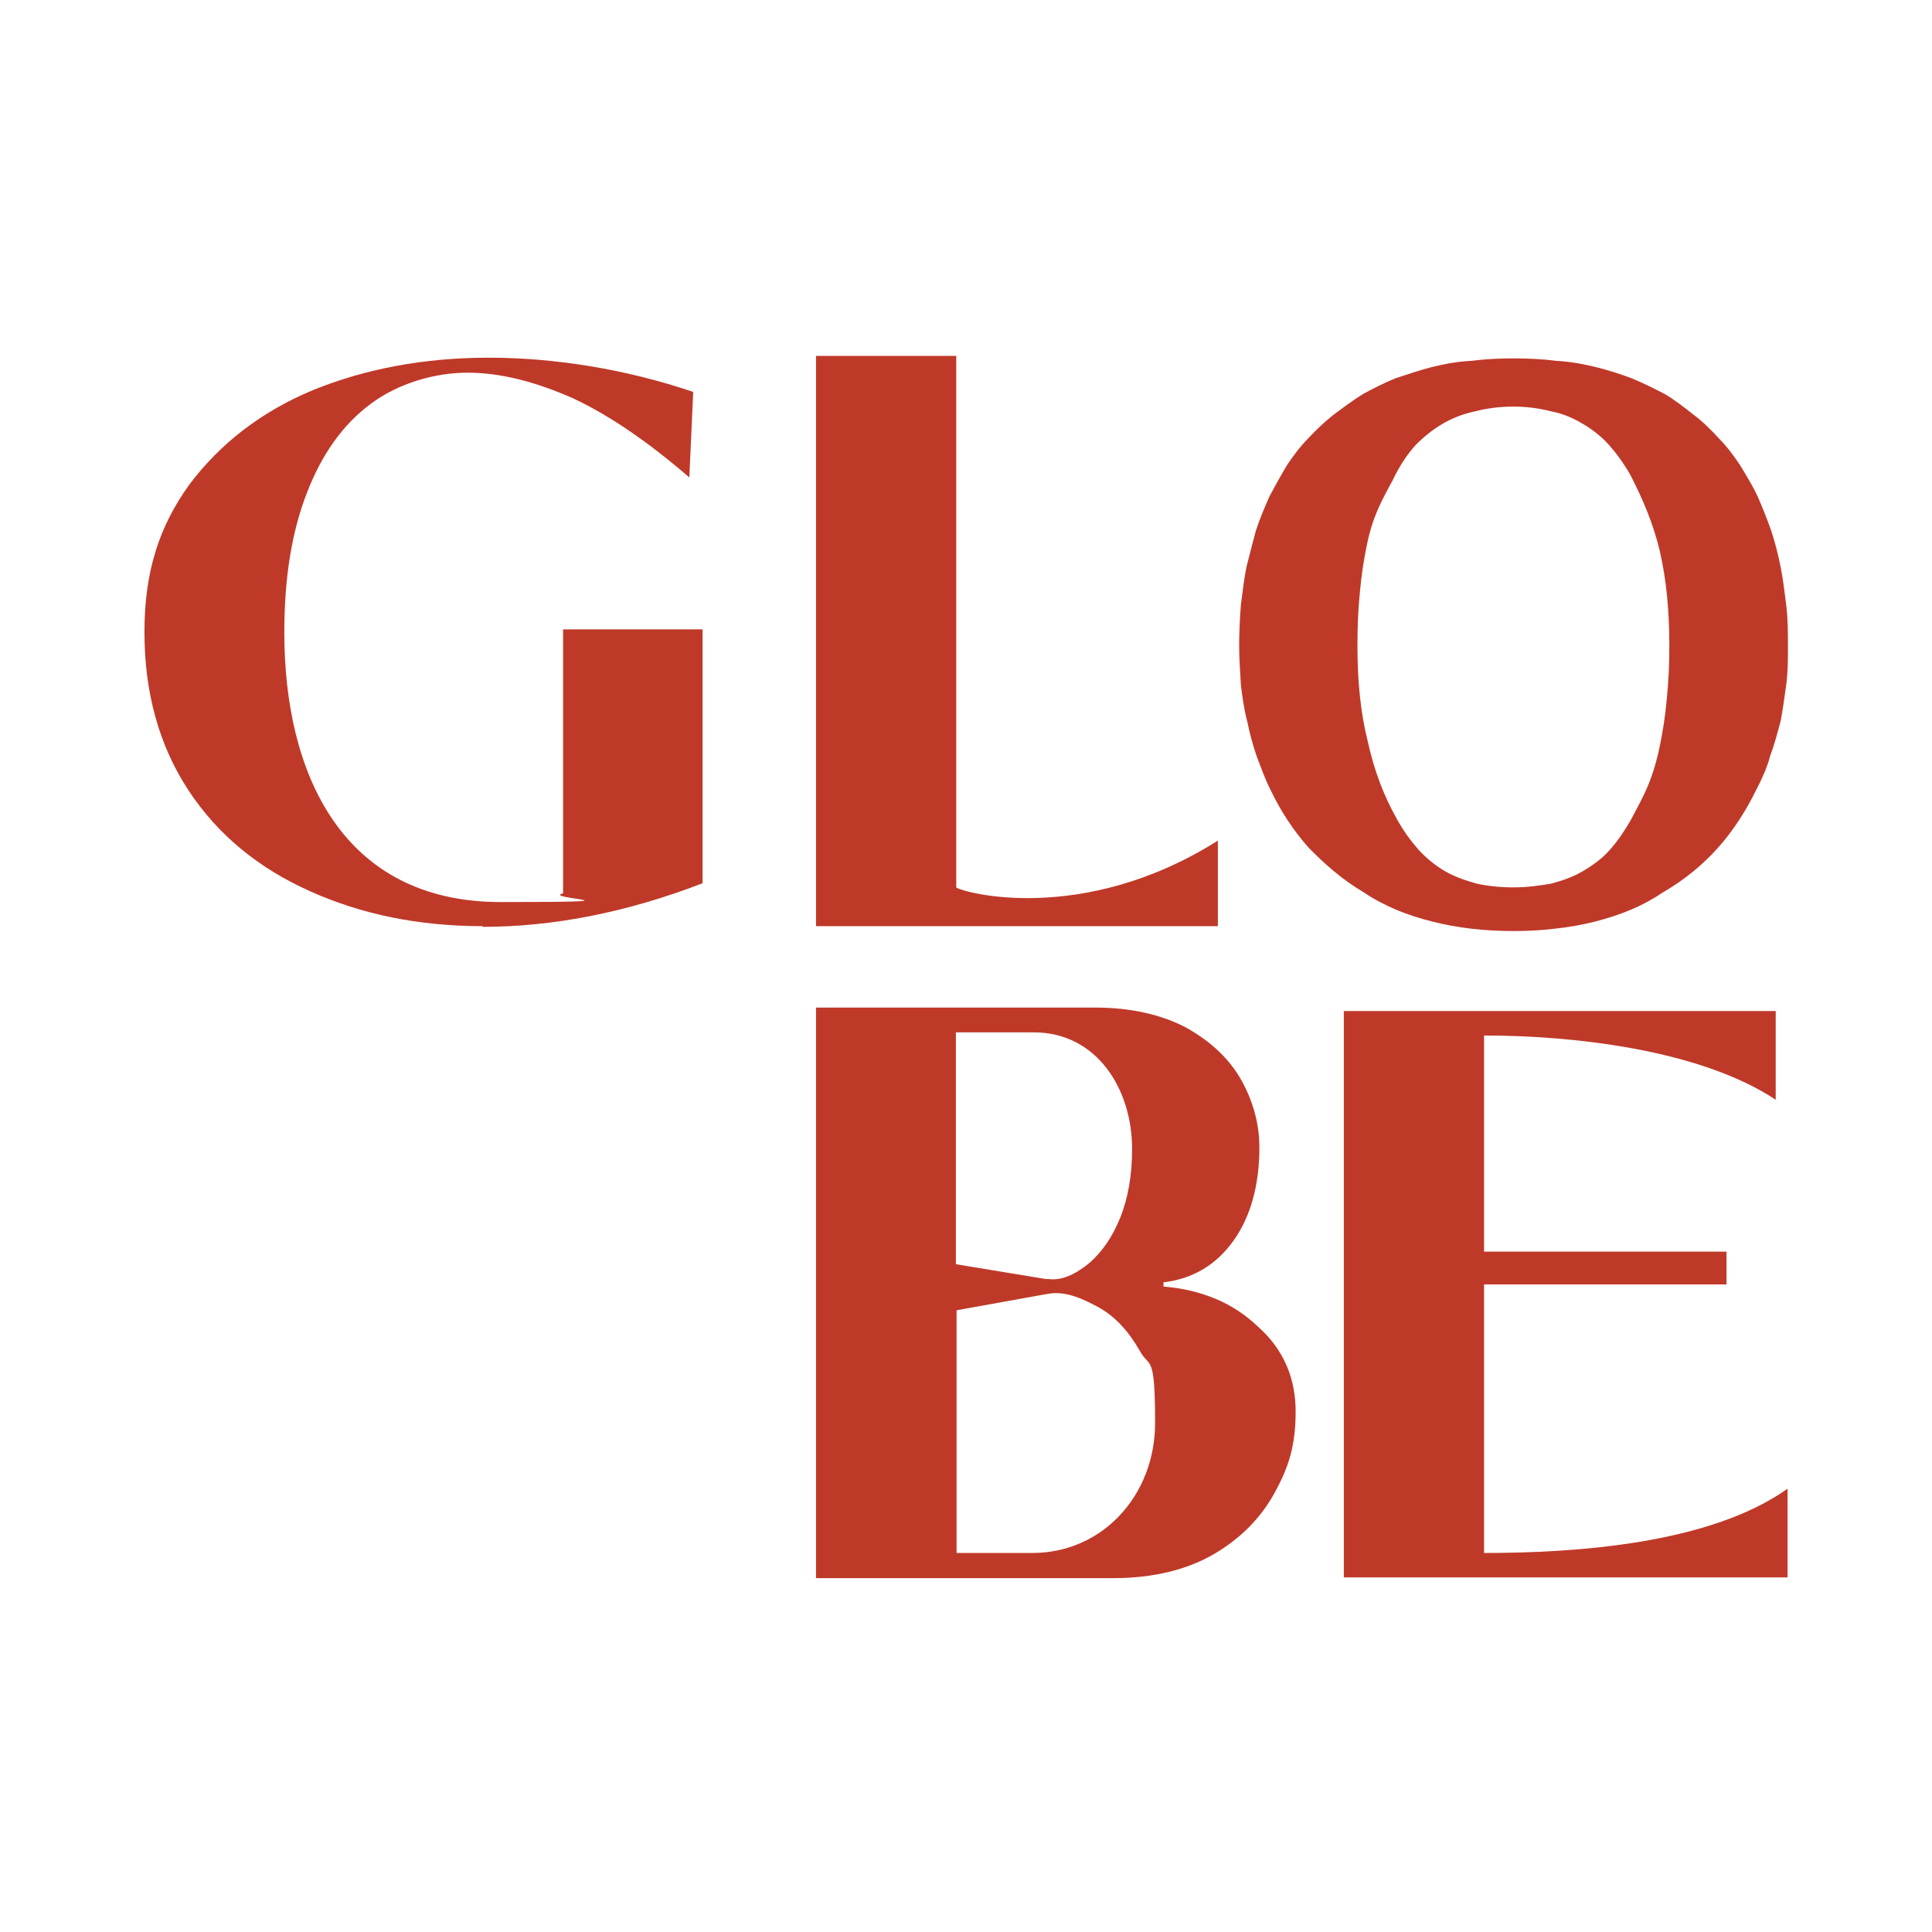
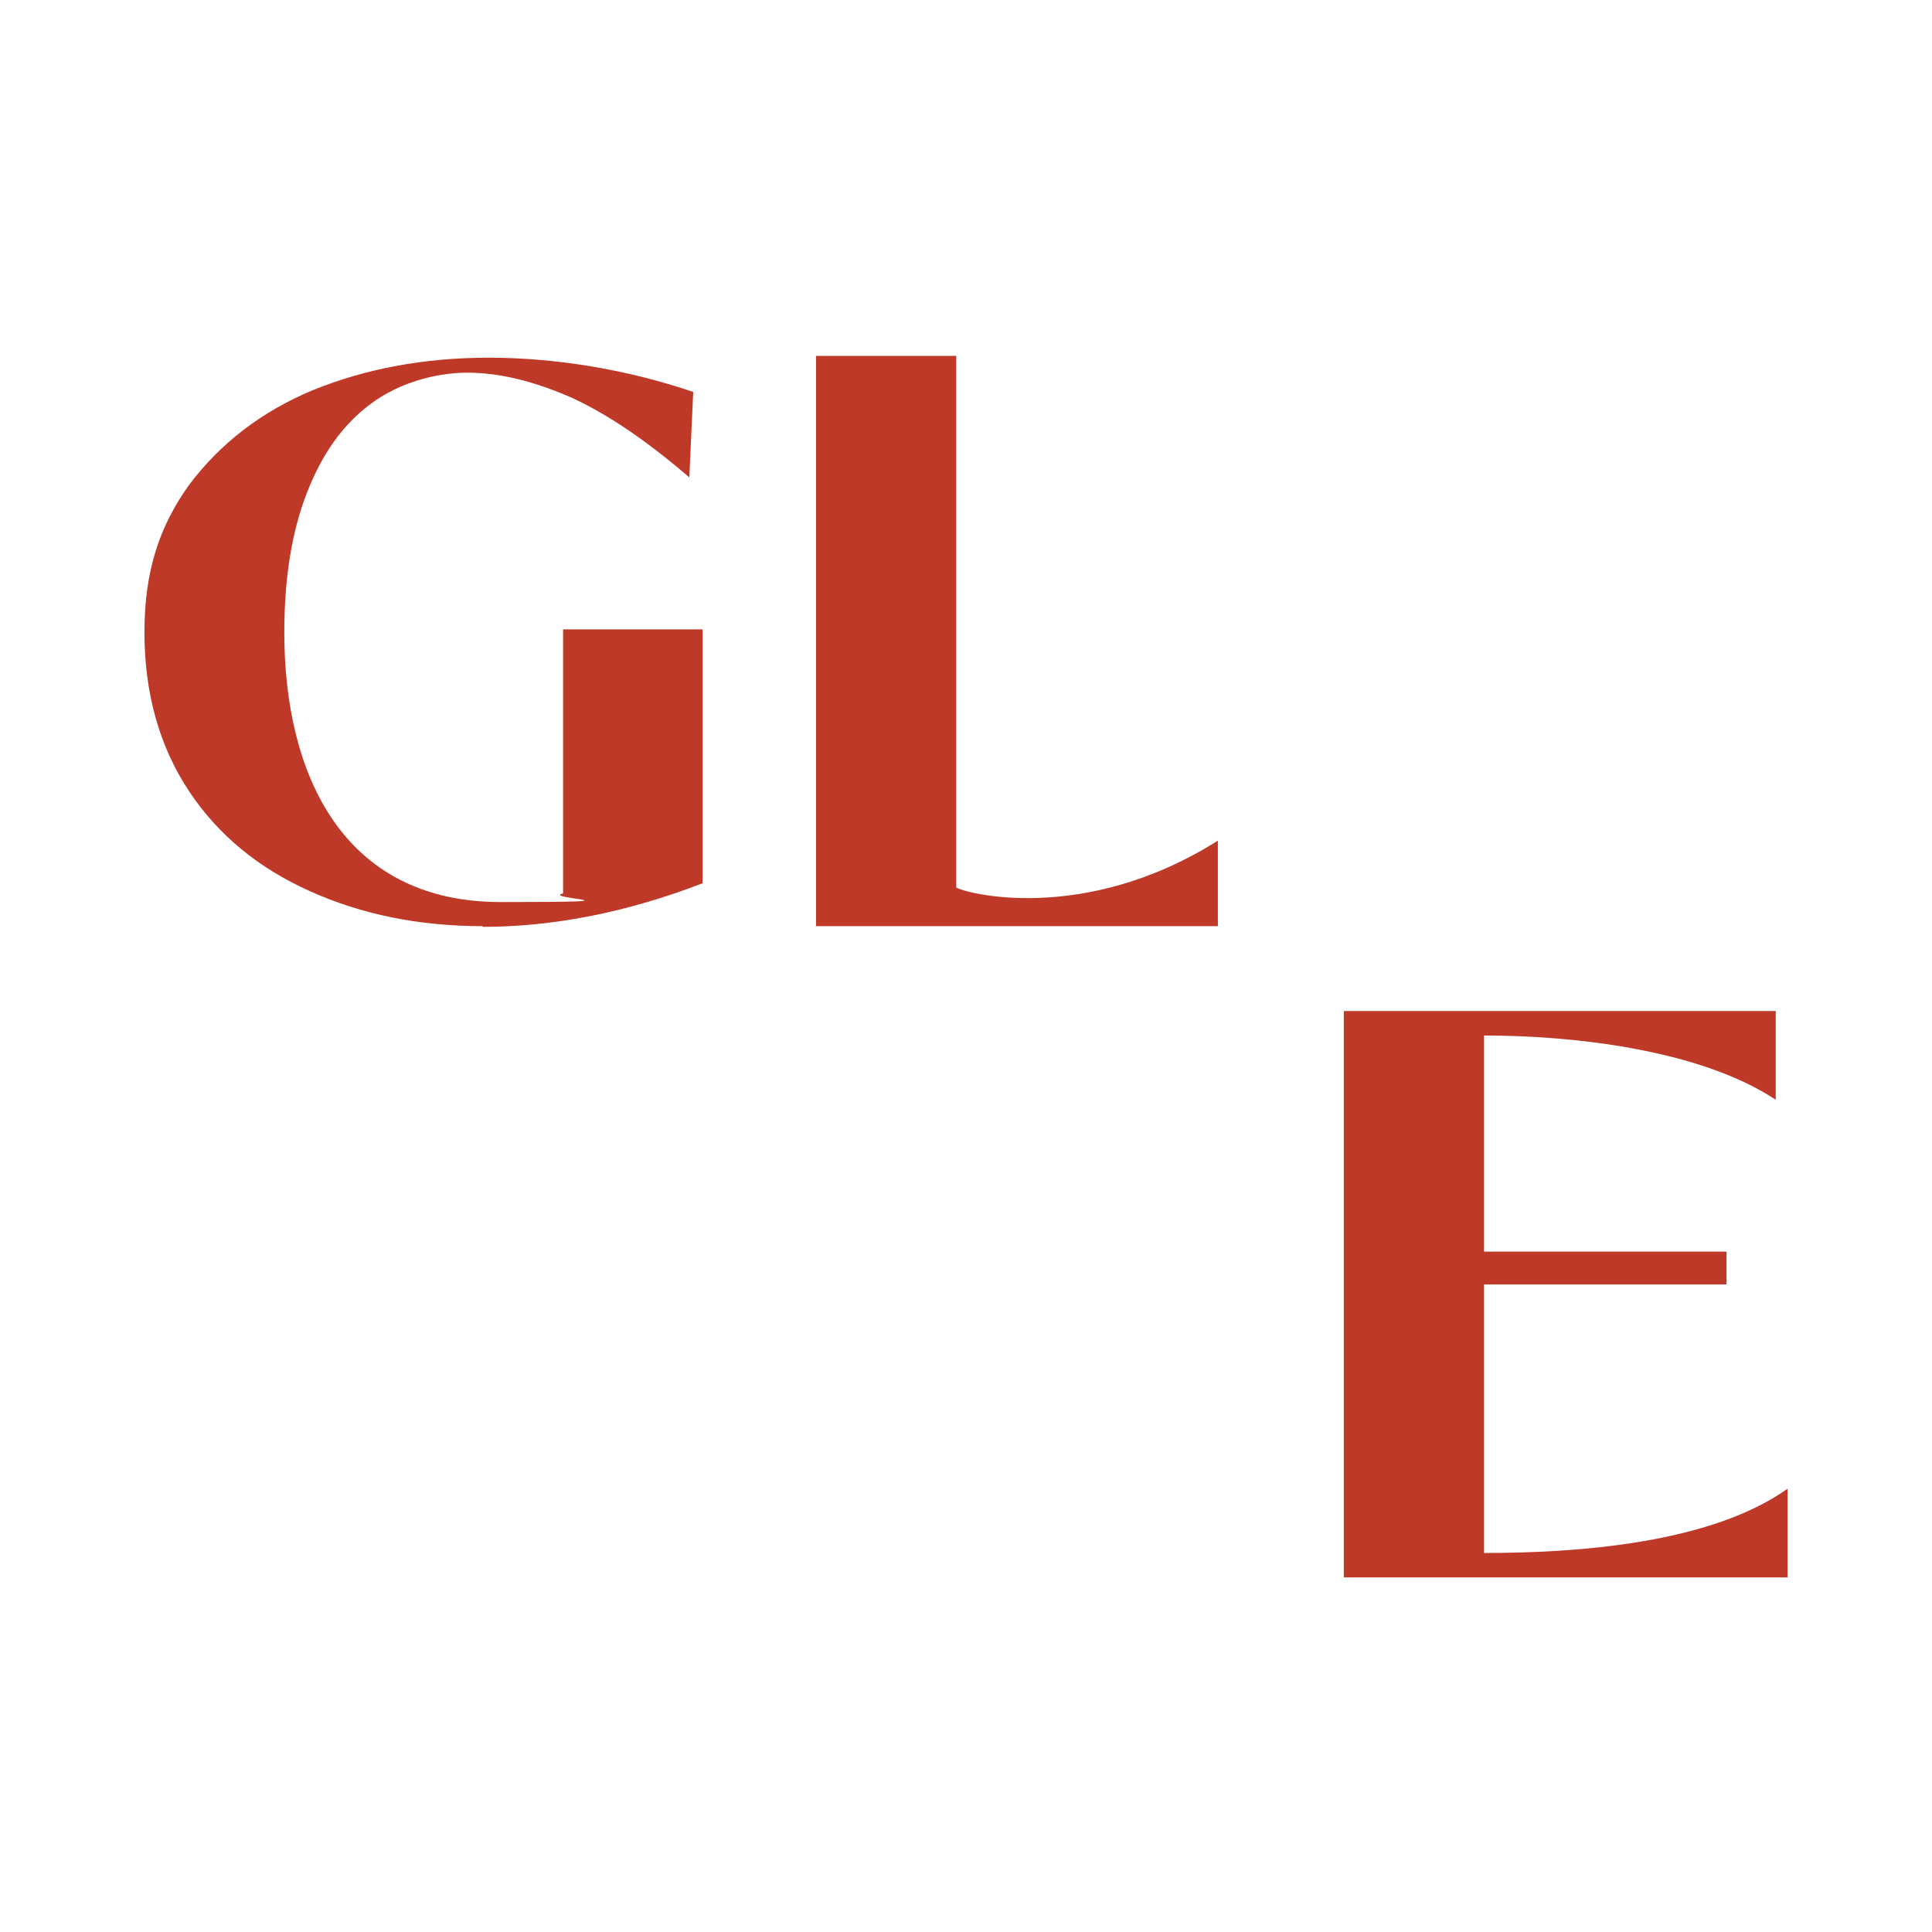
<svg xmlns="http://www.w3.org/2000/svg" width="192" zoomAndPan="magnify" viewBox="0 0 144 144" height="192" preserveAspectRatio="xMidYMid meet" version="1.2">
  <g id="6cfb07515f">
    <rect x="0" width="144" y="0" height="144" style="fill:#ffffff;fill-opacity:1;stroke:none;" />
    <rect x="0" width="144" y="0" height="144" style="fill:#ffffff;fill-opacity:1;stroke:none;" />
    <path style=" stroke:none;fill-rule:nonzero;fill:#bf3929;fill-opacity:1;" d="M 110.613 115.75 C 117.477 115.75 127.438 115.074 133.234 110.961 L 133.234 117.57 L 100.16 117.57 L 100.16 75.355 L 132.352 75.355 L 132.352 81.969 C 126.684 78.219 117.219 77.18 110.613 77.18 L 110.613 93.289 L 128.684 93.289 L 128.684 95.734 L 110.613 95.734 Z M 110.613 115.75 " />
-     <path style=" stroke:none;fill-rule:nonzero;fill:#bf3929;fill-opacity:1;" d="M 60.82 117.598 L 60.82 75.098 L 81.621 75.098 C 84.324 75.098 86.641 75.641 88.484 76.633 C 90.305 77.672 91.684 78.973 92.566 80.586 C 93.453 82.203 93.867 83.867 93.867 85.531 C 93.867 88.316 93.219 90.66 91.969 92.43 C 90.668 94.277 88.902 95.32 86.719 95.578 L 86.719 95.891 C 89.551 96.125 91.918 97.113 93.738 98.859 C 95.637 100.523 96.57 102.684 96.57 105.211 C 96.57 107.734 96.051 109.348 95.039 111.195 C 94.023 113.094 92.488 114.656 90.488 115.828 C 88.484 117 85.938 117.625 83 117.625 L 60.844 117.625 Z M 76.941 115.75 C 82.191 115.75 86.094 111.43 86.094 106.066 C 86.094 100.707 85.676 102.059 84.922 100.629 C 84.09 99.195 83.102 98.105 81.855 97.426 C 80.605 96.75 79.383 96.203 78.086 96.438 L 71.297 97.66 L 71.297 115.75 L 76.965 115.75 Z M 78.059 95.32 C 79.125 95.5 80.191 94.953 81.18 94.148 C 82.113 93.34 82.895 92.246 83.492 90.766 C 84.09 89.281 84.379 87.562 84.379 85.637 C 84.379 81.133 81.727 76.945 77.043 76.945 L 71.246 76.945 L 71.246 94.227 L 78.031 95.344 Z M 78.059 95.32 " />
    <path style=" stroke:none;fill-rule:nonzero;fill:#bf3929;fill-opacity:1;" d="M 60.82 69.031 L 60.82 26.527 L 71.273 26.527 L 71.273 66.141 C 71.688 66.508 80.66 69.031 90.773 62.656 L 90.773 69.031 Z M 60.82 69.031 " />
    <path style=" stroke:none;fill-rule:nonzero;fill:#bf3929;fill-opacity:1;" d="M 35.988 69.031 C 31.203 69.031 26.938 68.148 23.117 66.43 C 19.27 64.711 16.25 62.238 14.066 58.934 C 11.883 55.629 10.766 51.672 10.766 47.117 C 10.766 42.562 11.883 39.203 14.121 36.105 C 16.434 33.035 19.5 30.668 23.324 29.078 C 27.223 27.492 31.594 26.66 36.43 26.66 C 41.266 26.66 46.598 27.492 51.668 29.211 L 51.379 35.586 C 48.363 32.984 45.477 30.98 42.695 29.68 C 39.859 28.43 37.262 27.777 34.844 27.777 C 32.426 27.777 29.695 28.559 27.641 30.094 C 25.559 31.629 23.973 33.867 22.855 36.785 C 21.738 39.672 21.191 43.109 21.191 47.145 C 21.191 57.656 25.508 67.234 37.312 67.234 C 49.117 67.234 40.277 67 41.969 66.586 L 41.969 46.91 L 52.367 46.91 L 52.367 65.832 C 46.699 68.016 41.215 69.082 35.961 69.082 Z M 35.988 69.031 " />
-     <path style=" stroke:none;fill-rule:nonzero;fill:#bf3929;fill-opacity:1;" d="M 112.797 69.395 C 110.613 69.395 108.609 69.16 106.766 68.691 C 105.828 68.457 104.945 68.172 104.062 67.809 C 103.23 67.445 102.398 67.027 101.641 66.508 C 100.055 65.57 98.758 64.426 97.559 63.203 C 96.391 61.898 95.43 60.418 94.676 58.828 C 94.258 57.996 93.973 57.164 93.66 56.355 C 93.375 55.523 93.141 54.637 92.957 53.754 C 92.723 52.867 92.594 51.93 92.488 51.047 C 92.438 50.109 92.359 49.094 92.359 48.156 C 92.359 47.223 92.41 46.074 92.488 45.086 C 92.621 44.07 92.723 43.133 92.906 42.25 C 93.141 41.312 93.375 40.426 93.609 39.543 C 93.895 38.656 94.258 37.824 94.621 36.992 C 95.039 36.211 95.453 35.457 95.922 34.676 C 96.391 33.973 96.938 33.242 97.508 32.672 C 98.105 32.02 98.758 31.422 99.406 30.902 C 100.109 30.383 100.836 29.836 101.59 29.367 C 102.371 28.949 103.176 28.535 104.008 28.195 C 104.895 27.91 105.777 27.598 106.711 27.363 C 107.648 27.129 108.609 26.945 109.676 26.895 C 110.691 26.762 111.758 26.711 112.797 26.711 C 113.836 26.711 114.98 26.762 115.996 26.895 C 117.008 26.945 117.996 27.129 118.961 27.363 C 119.895 27.598 120.781 27.883 121.613 28.195 C 122.496 28.559 123.328 28.977 124.082 29.367 C 124.863 29.836 125.562 30.383 126.215 30.902 C 126.918 31.422 127.516 32.02 128.113 32.672 C 128.711 33.27 129.23 33.973 129.699 34.676 C 130.168 35.457 130.637 36.211 131 36.992 C 131.363 37.824 131.699 38.656 132.012 39.543 C 132.301 40.426 132.531 41.312 132.715 42.25 C 132.898 43.133 133 44.07 133.133 45.086 C 133.262 46.102 133.262 47.168 133.262 48.156 C 133.262 49.148 133.262 50.109 133.133 51.047 C 133 51.93 132.898 52.867 132.715 53.754 C 132.48 54.637 132.246 55.523 131.934 56.355 C 131.699 57.242 131.336 58.023 130.922 58.828 C 130.141 60.418 129.203 61.898 128.035 63.203 C 126.918 64.449 125.566 65.57 123.953 66.508 C 123.172 67.027 122.418 67.445 121.535 67.809 C 120.703 68.172 119.766 68.457 118.883 68.691 C 117.945 68.926 116.934 69.109 115.918 69.215 C 114.902 69.344 113.836 69.395 112.797 69.395 Z M 112.797 66.141 C 113.812 66.141 114.746 66.012 115.633 65.855 C 116.516 65.621 117.297 65.336 117.996 64.918 C 118.699 64.504 119.43 63.98 119.949 63.383 C 120.547 62.734 121.066 61.953 121.535 61.145 C 122.004 60.262 122.469 59.426 122.836 58.543 C 123.199 57.656 123.484 56.719 123.719 55.574 C 123.953 54.43 124.133 53.258 124.238 52.035 C 124.367 50.785 124.422 49.484 124.422 48.133 C 124.422 45.426 124.188 43.16 123.719 41.105 C 123.25 39.102 122.469 37.254 121.535 35.43 C 121.066 34.598 120.52 33.844 119.949 33.191 C 119.375 32.543 118.699 32.02 117.996 31.605 C 117.297 31.188 116.516 30.824 115.633 30.668 C 114.746 30.434 113.812 30.305 112.797 30.305 C 111.785 30.305 110.797 30.434 109.91 30.668 C 109.027 30.852 108.195 31.188 107.492 31.605 C 106.789 32.02 106.141 32.543 105.543 33.141 C 104.945 33.789 104.426 34.57 104.008 35.379 L 103.773 35.848 C 102.941 37.383 102.293 38.555 101.875 40.637 C 101.641 41.754 101.461 42.953 101.355 44.176 C 101.227 45.426 101.176 46.727 101.176 48.133 C 101.176 50.785 101.41 53.156 101.953 55.289 C 102.422 57.422 103.125 59.297 104.141 61.094 C 104.605 61.926 105.152 62.68 105.727 63.332 C 106.324 63.98 106.973 64.504 107.676 64.918 C 108.379 65.336 109.211 65.621 110.043 65.855 C 110.875 66.039 111.809 66.141 112.824 66.141 Z M 112.797 66.141 " />
  </g>
</svg>